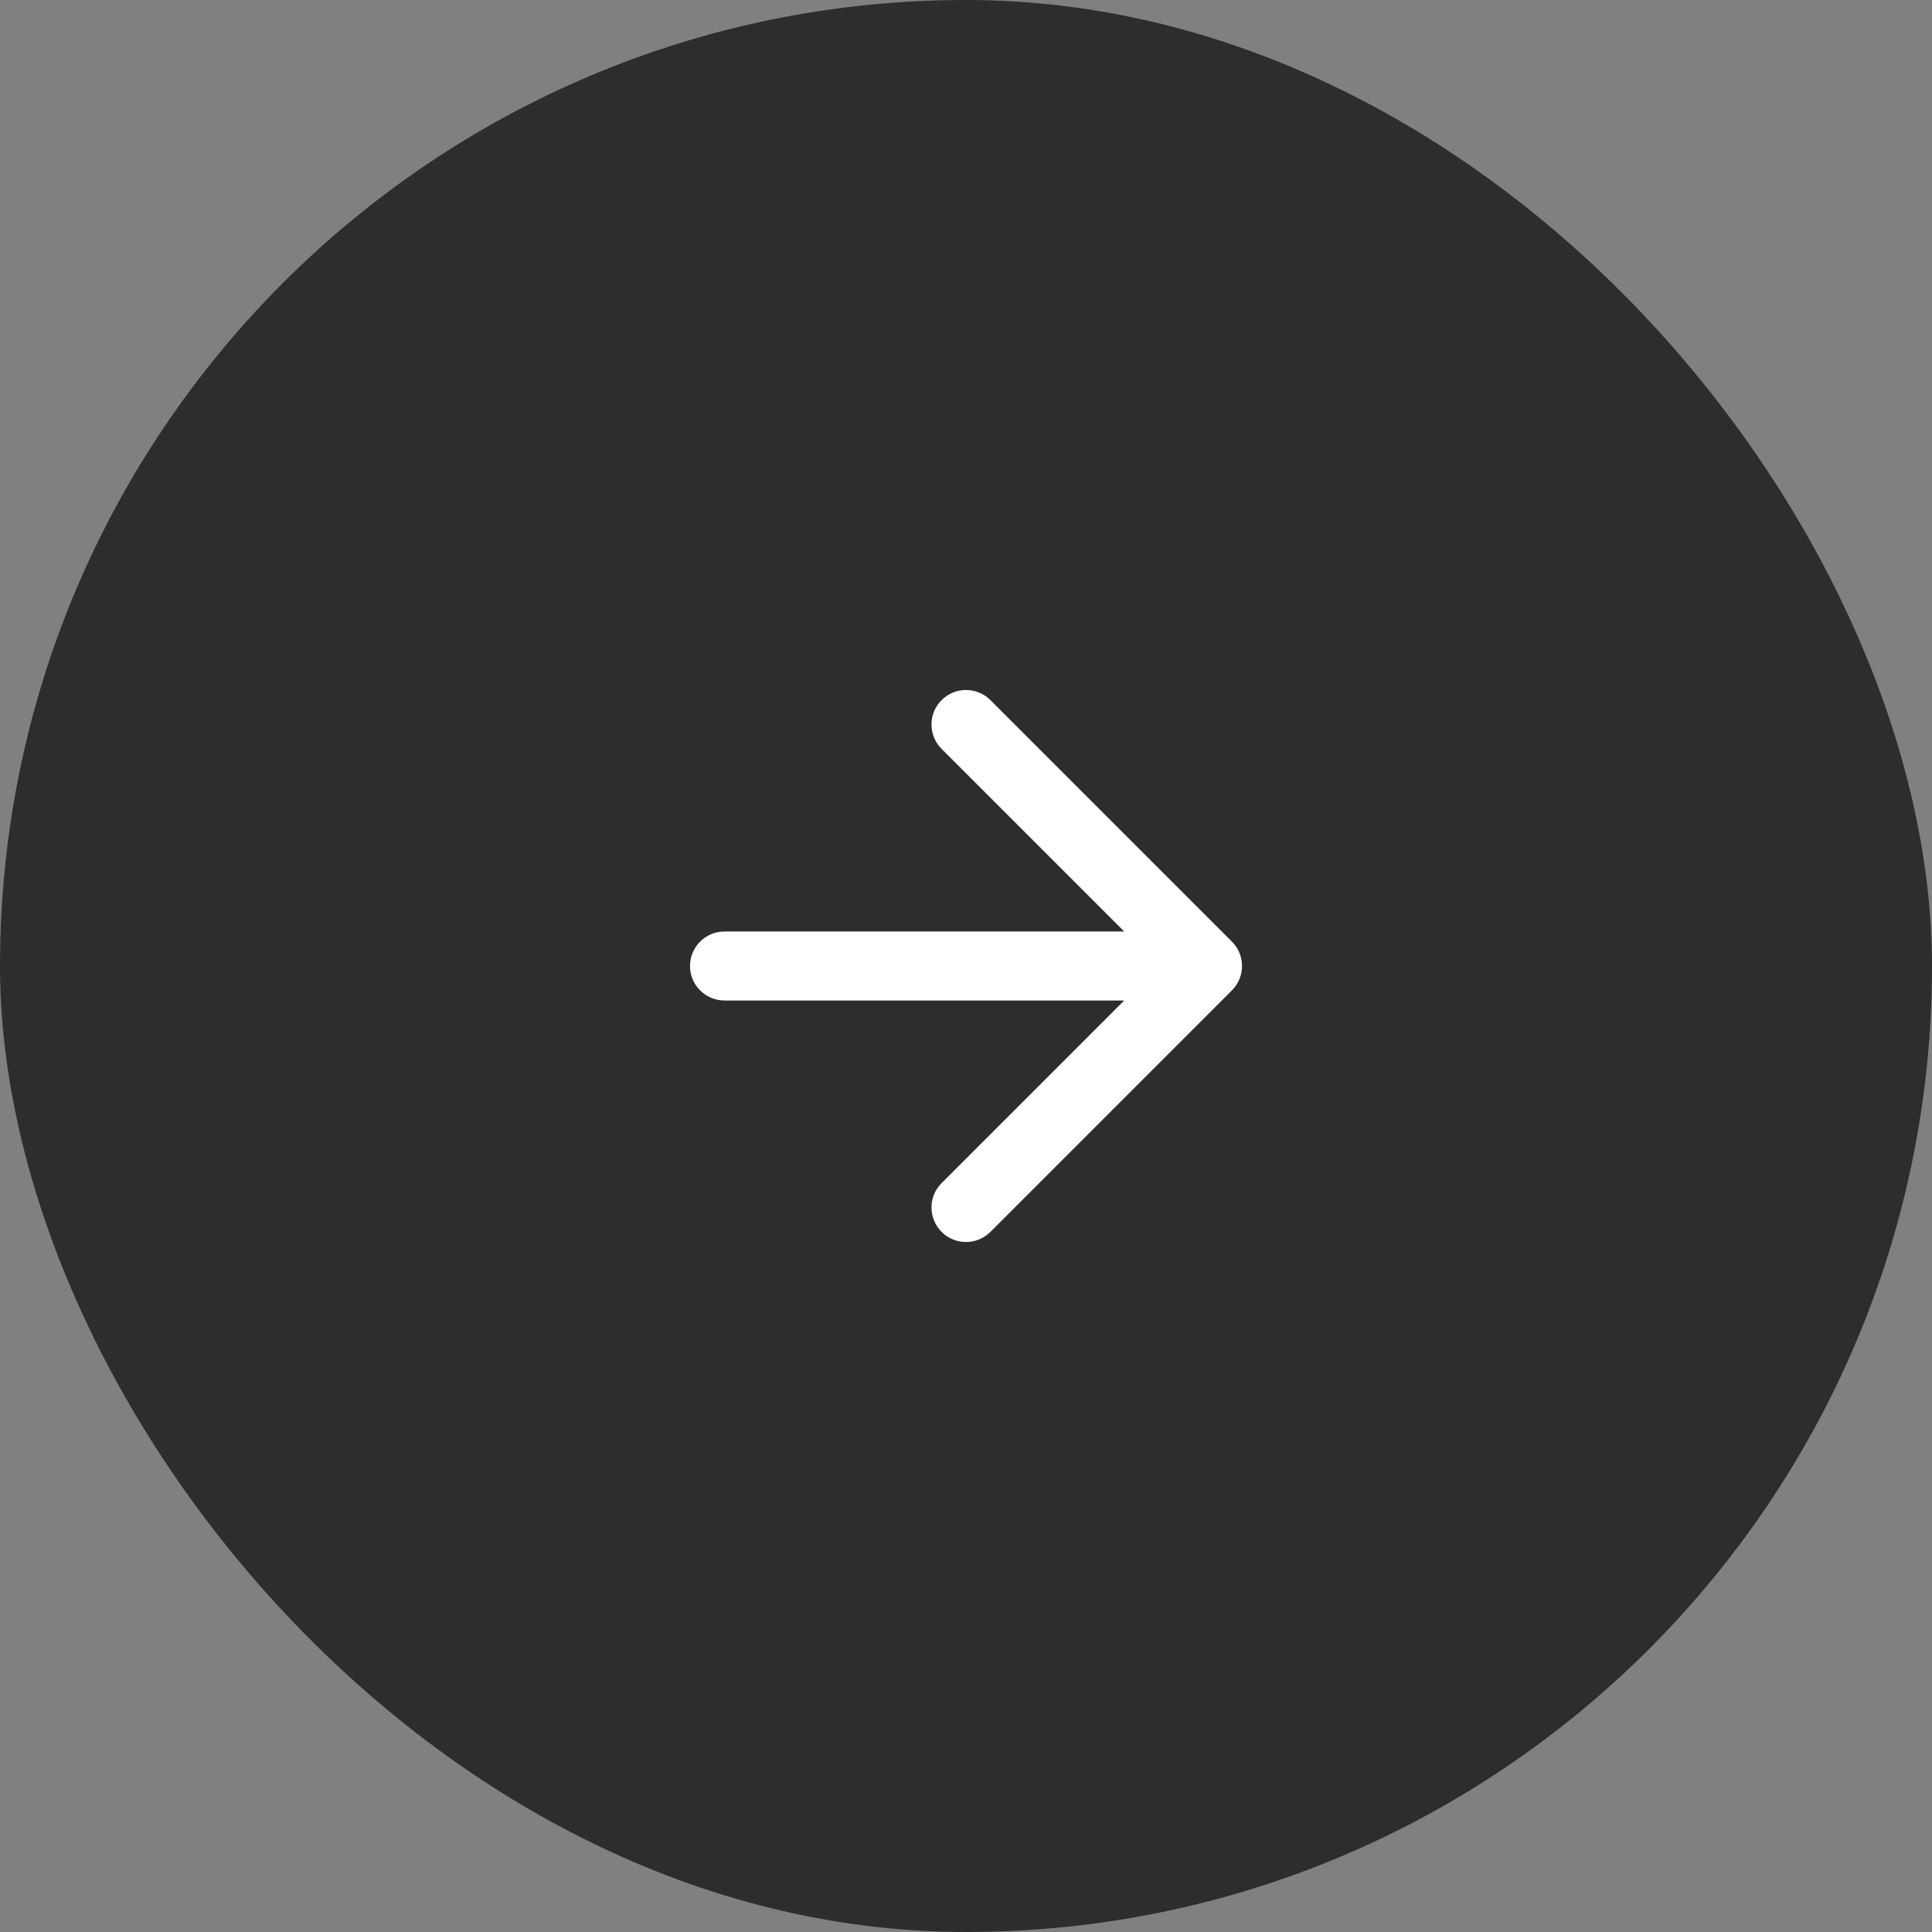
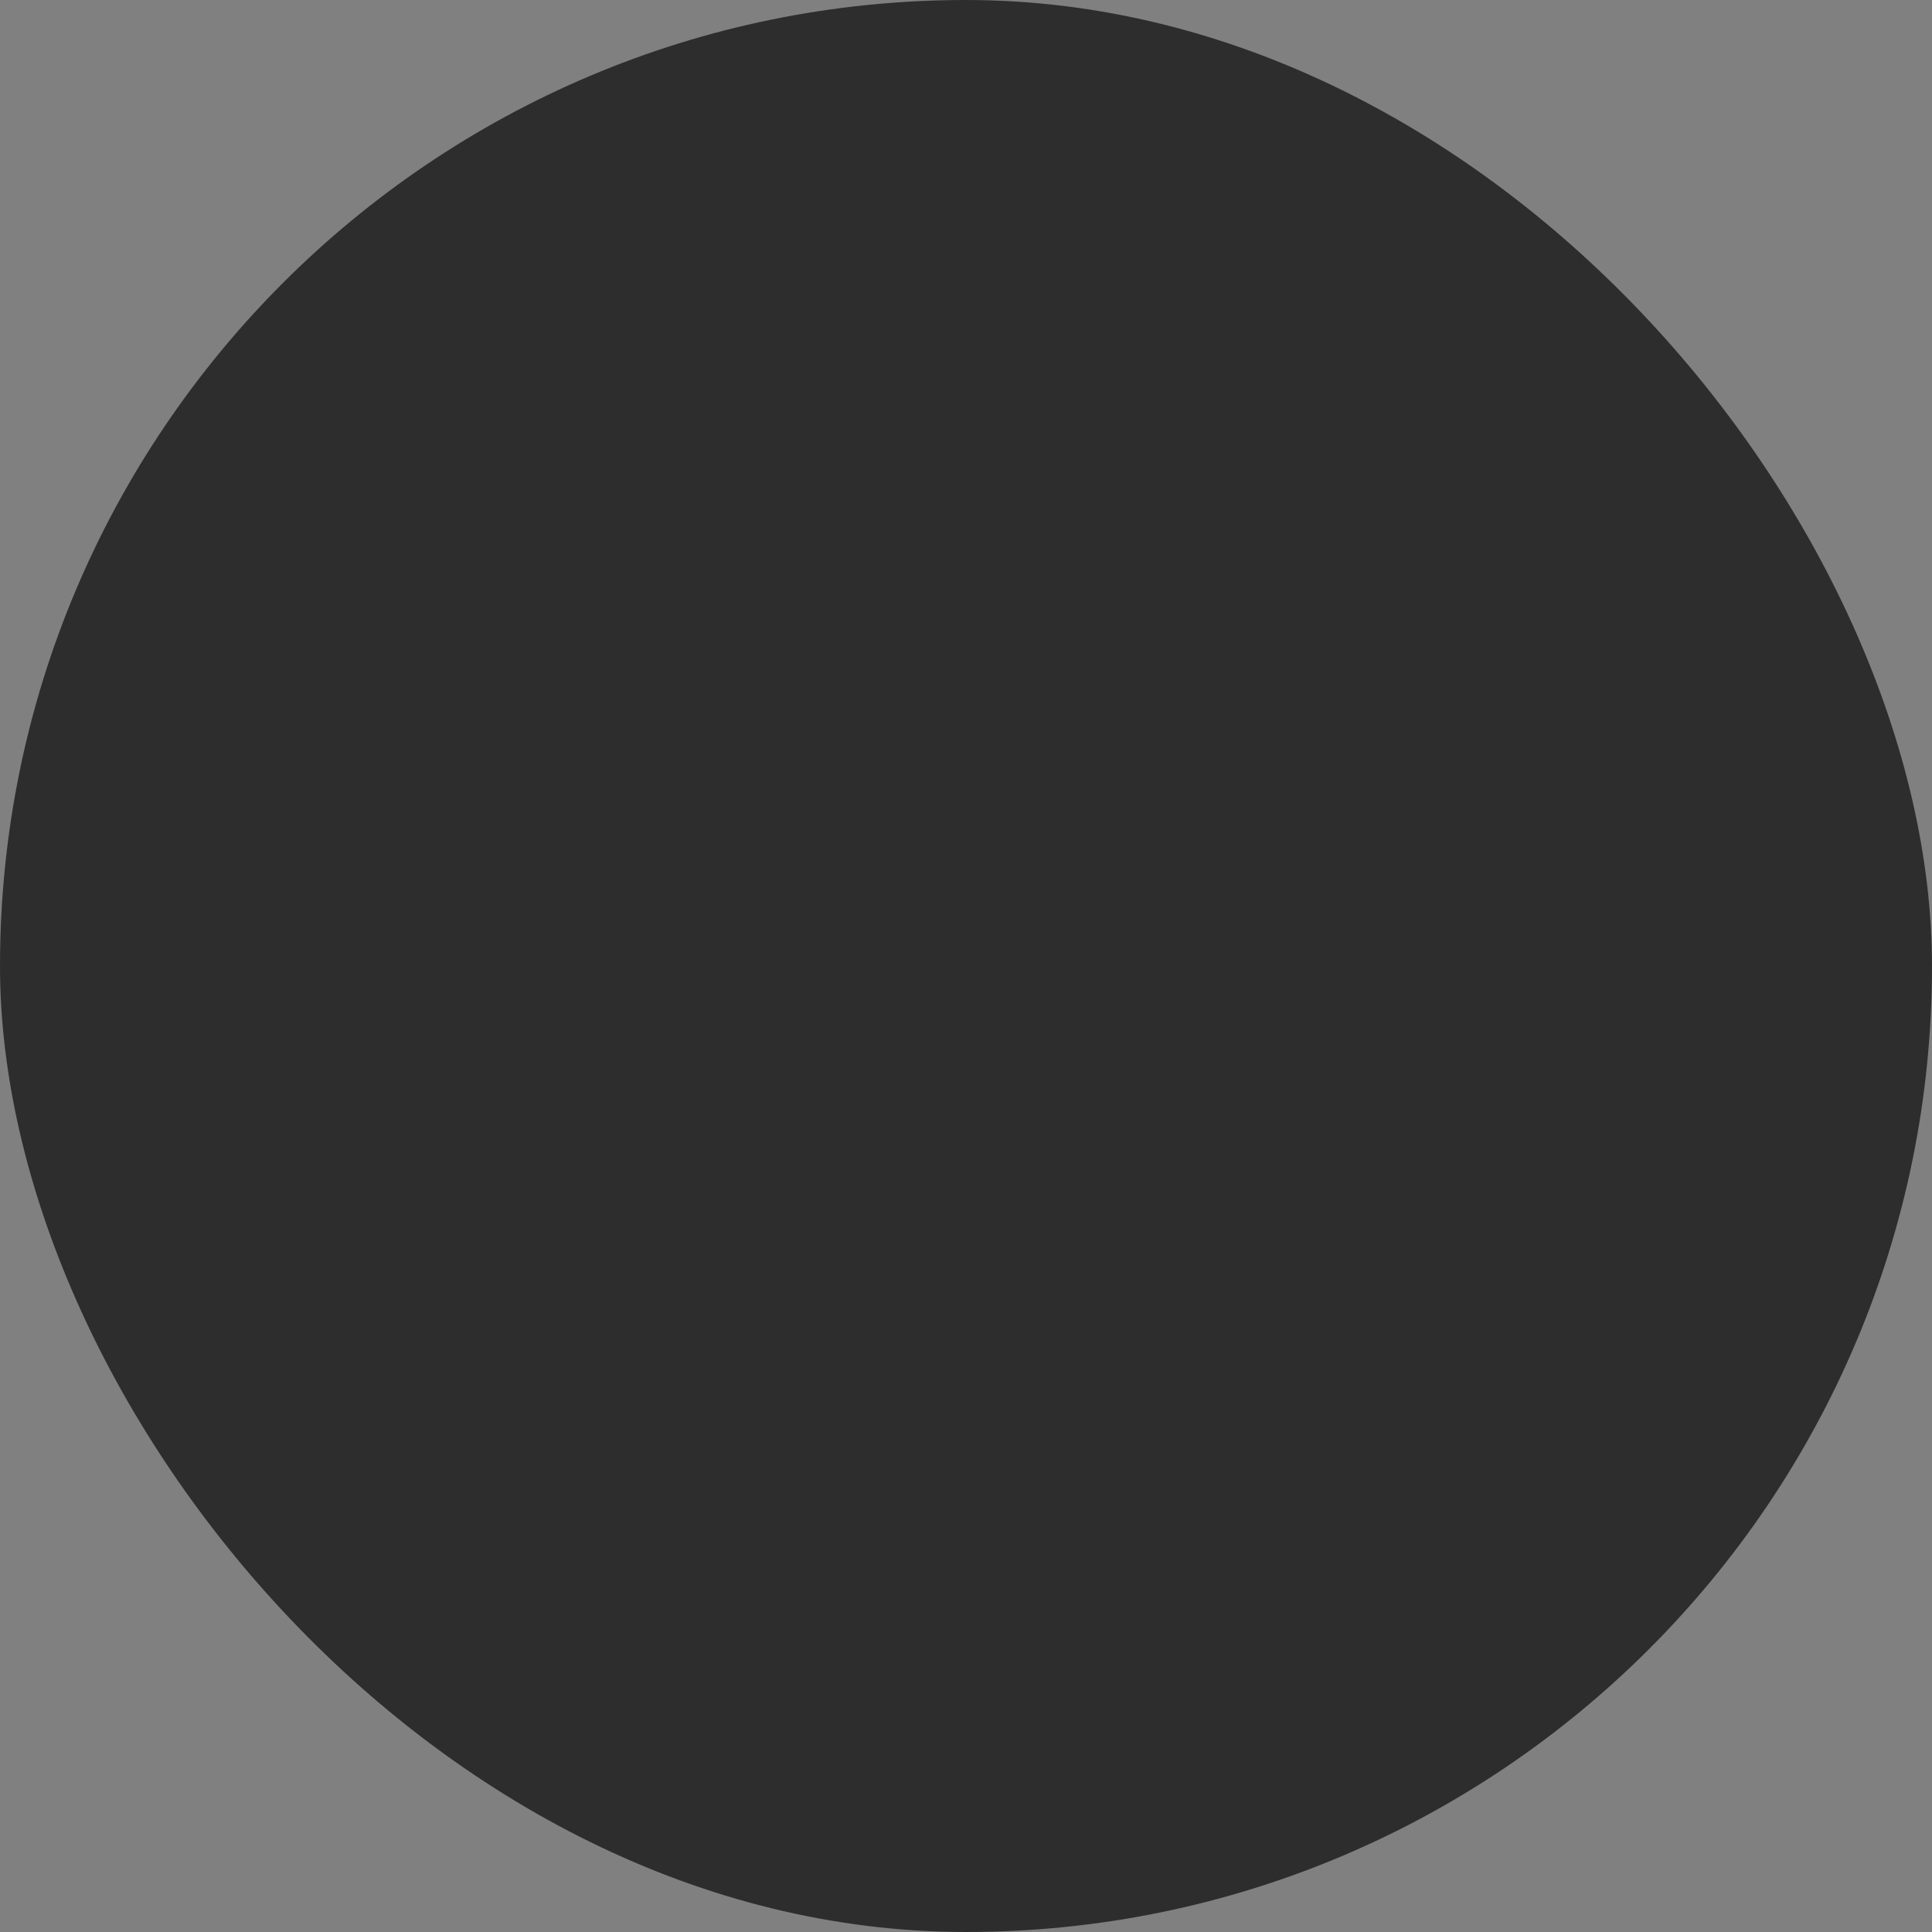
<svg xmlns="http://www.w3.org/2000/svg" width="56" height="56" viewBox="0 0 56 56" fill="none">
  <rect x="0" y="0" width="56" height="56" fill="#808080" stroke="none" />
  <rect width="56" height="56" rx="28" fill="#2D2D2D" />
-   <path d="M28.707 20.293C28.317 19.902 27.683 19.902 27.293 20.293C26.902 20.683 26.902 21.317 27.293 21.707L32.586 27H21C20.448 27 20 27.448 20 28C20 28.552 20.448 29 21 29H32.586L27.293 34.293C26.902 34.683 26.902 35.317 27.293 35.707C27.683 36.098 28.317 36.098 28.707 35.707L35.707 28.707C36.098 28.317 36.098 27.683 35.707 27.293L28.707 20.293Z" fill="white" />
</svg>